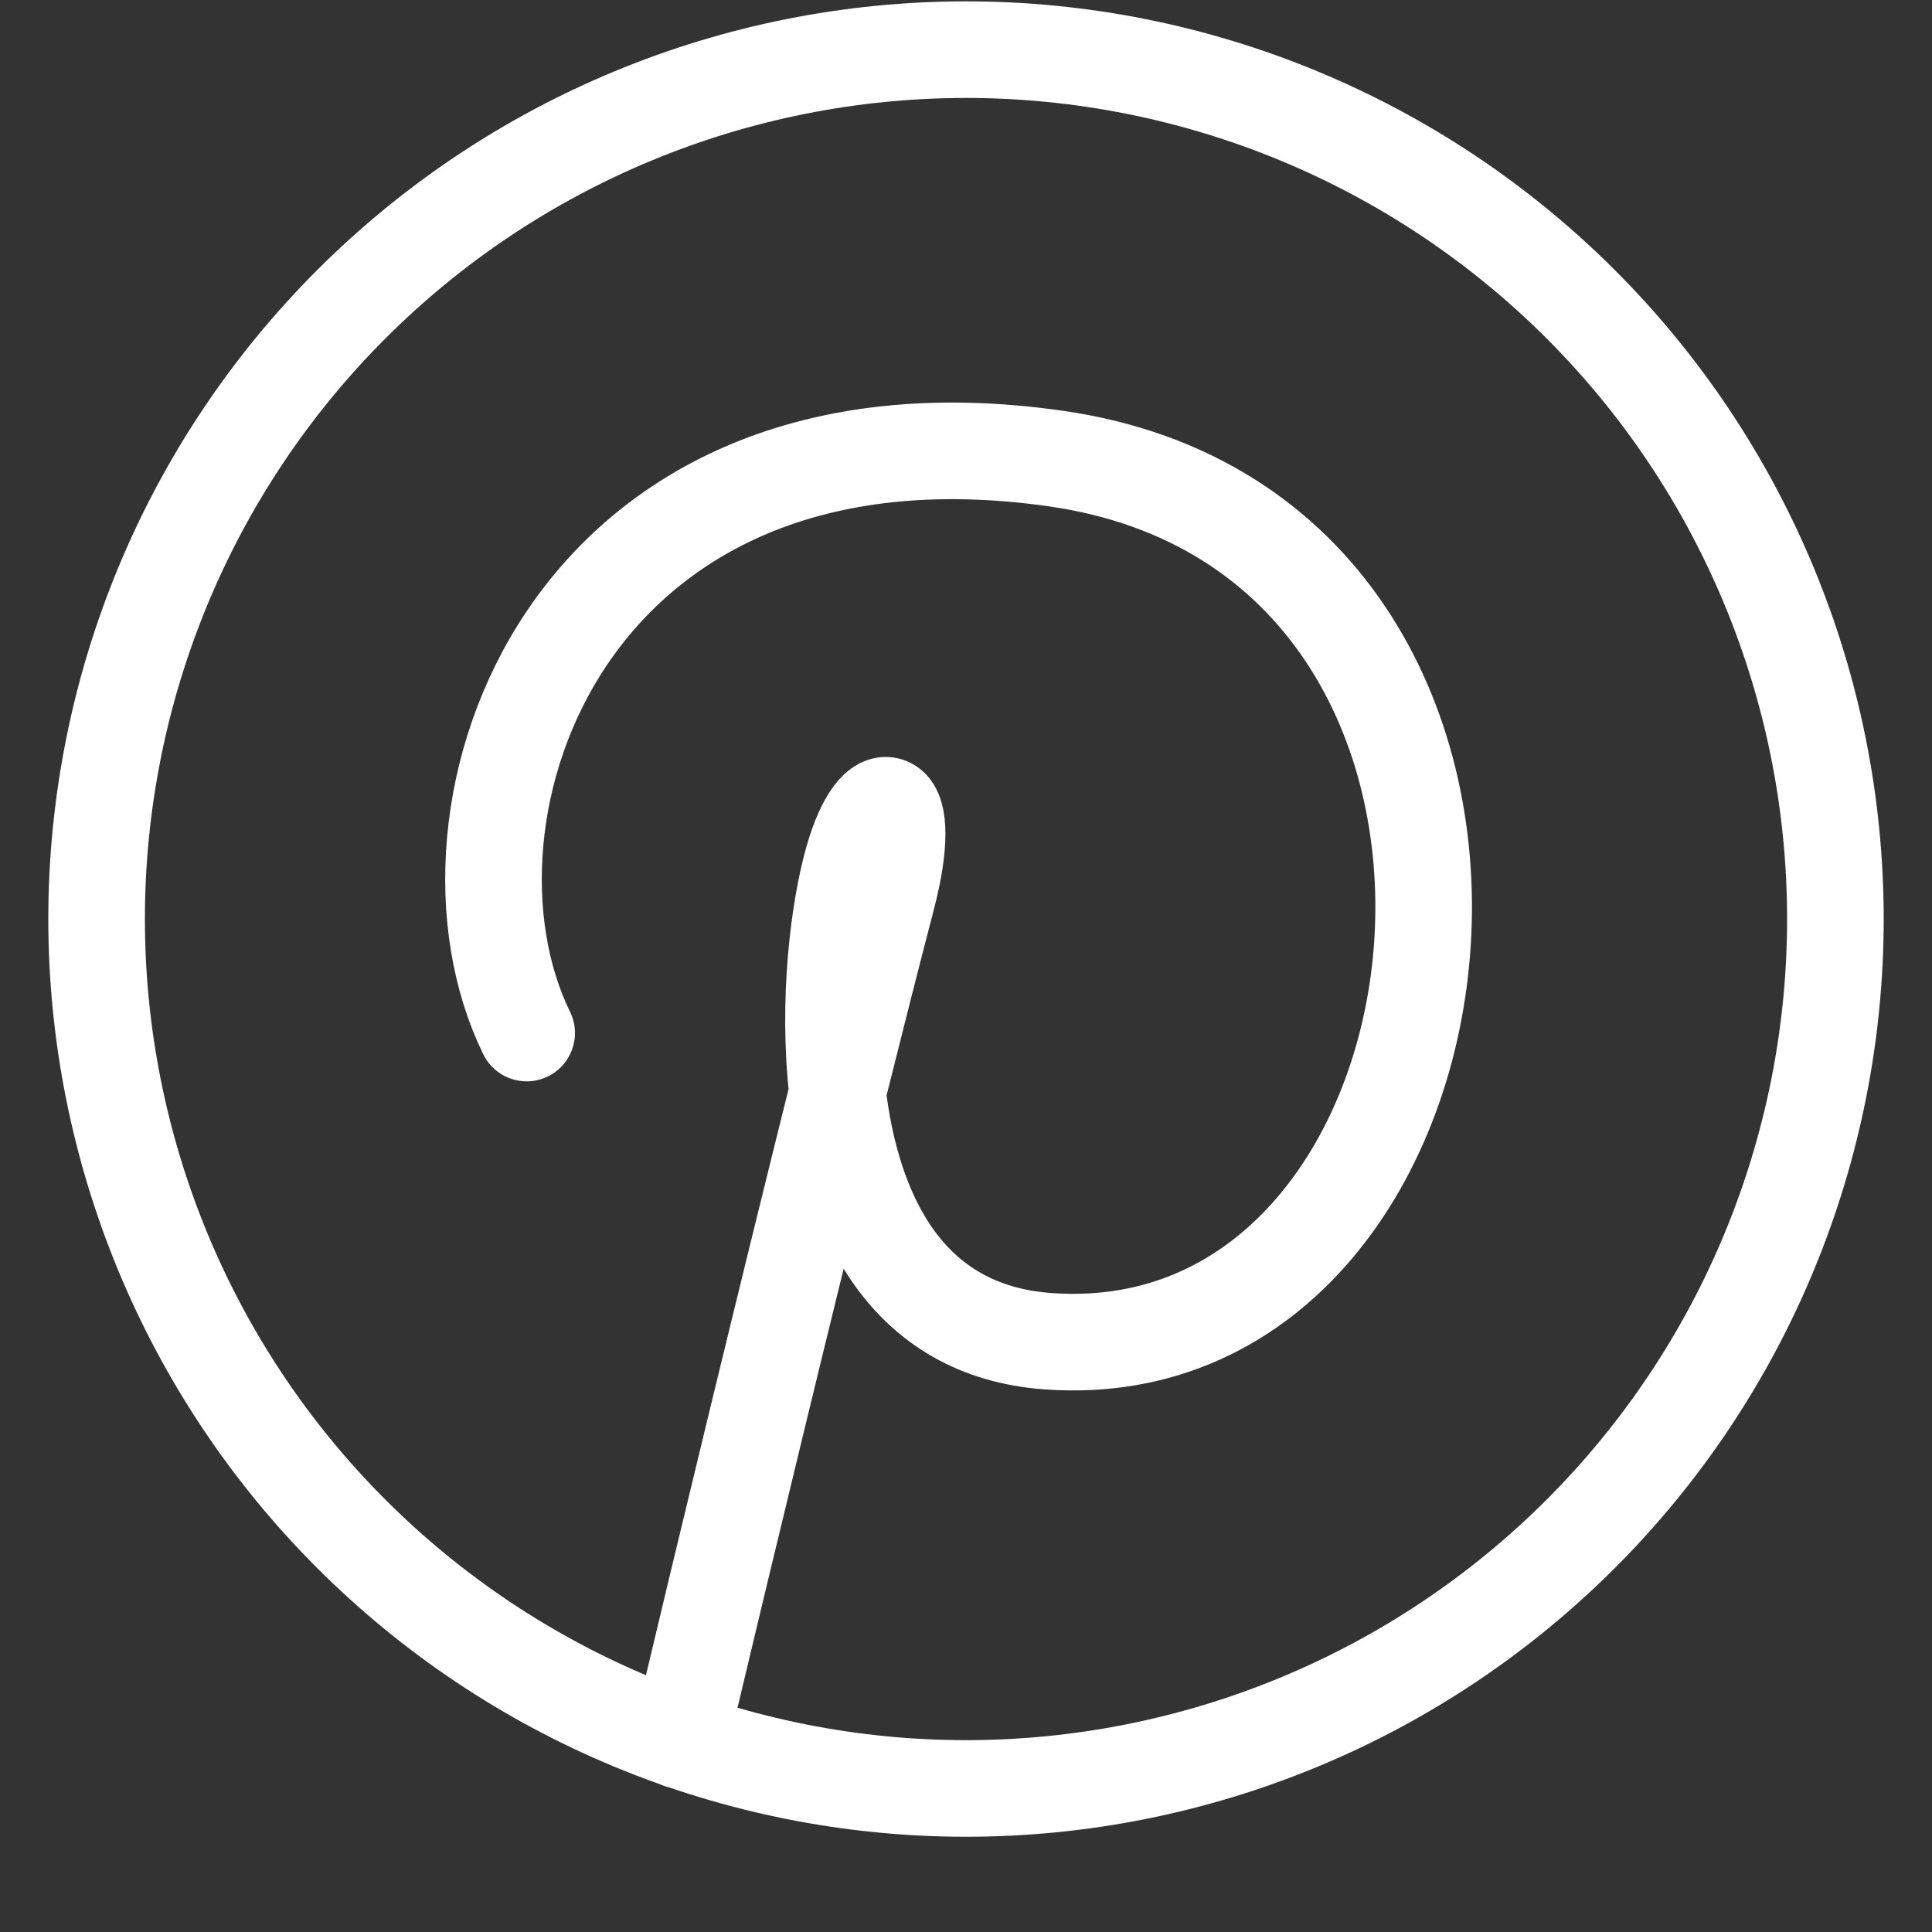
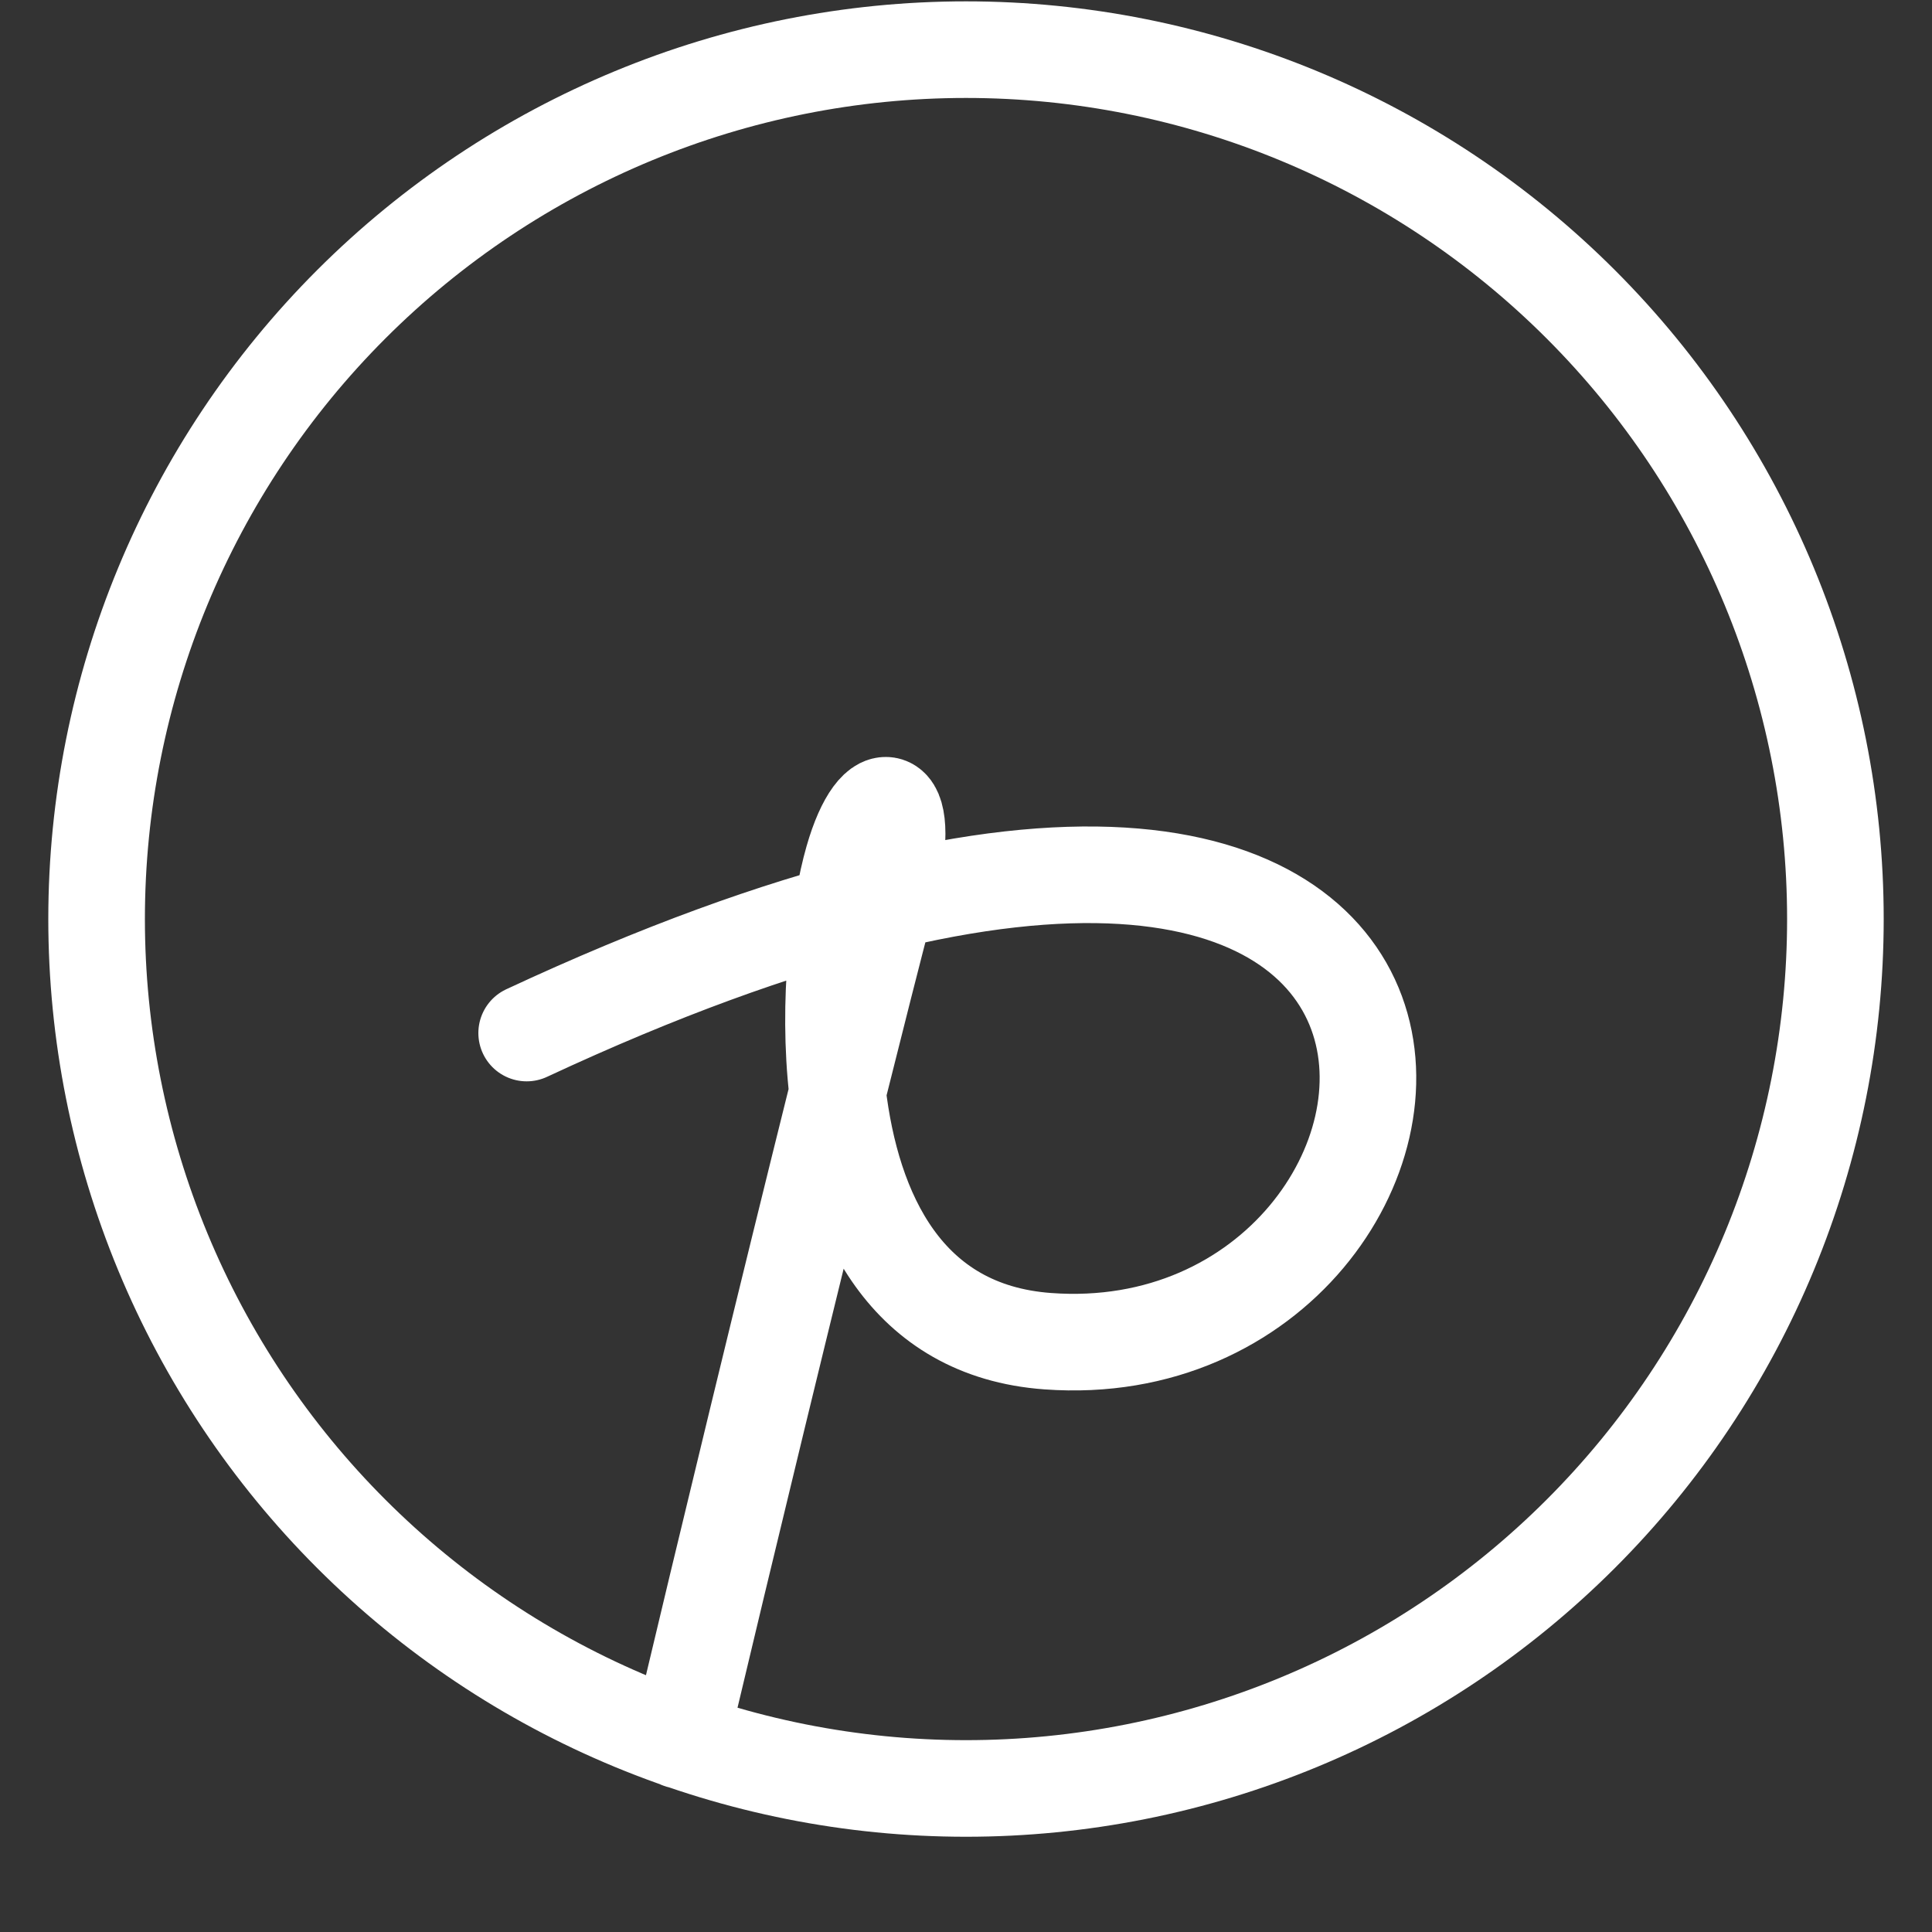
<svg xmlns="http://www.w3.org/2000/svg" width="20" height="20" viewBox="0 0 20 20" fill="none">
  <rect x="0" y="0" width="20" height="20" fill="#333333" stroke="none" />
-   <path d="M5.452 10.694C4.344 8.432 5.852 4.026 10.924 4.746C16.51 5.54 15.505 14.224 10.847 13.884C9.373 13.777 8.816 12.556 8.67 11.308M8.67 11.308C8.56 10.362 8.686 9.401 8.83 8.898C9.074 8.041 9.479 8.158 9.183 9.291C9.039 9.843 8.863 10.536 8.67 11.308ZM8.67 11.308C8.156 13.368 7.52 15.993 7.04 18.016M19 9.514C19 10.696 18.767 11.866 18.315 12.958C17.863 14.05 17.2 15.042 16.364 15.878C15.528 16.714 14.536 17.377 13.444 17.829C12.352 18.281 11.182 18.514 10 18.514C8.818 18.514 7.648 18.281 6.556 17.829C5.464 17.377 4.472 16.714 3.636 15.878C2.8 15.042 2.137 14.05 1.685 12.958C1.233 11.866 1 10.696 1 9.514C1 7.127 1.948 4.838 3.636 3.15C5.324 1.462 7.613 0.514 10 0.514C12.387 0.514 14.676 1.462 16.364 3.15C18.052 4.838 19 7.127 19 9.514Z" stroke="white" stroke-linecap="round" stroke-linejoin="round" />
+   <path d="M5.452 10.694C16.51 5.54 15.505 14.224 10.847 13.884C9.373 13.777 8.816 12.556 8.67 11.308M8.67 11.308C8.56 10.362 8.686 9.401 8.83 8.898C9.074 8.041 9.479 8.158 9.183 9.291C9.039 9.843 8.863 10.536 8.67 11.308ZM8.67 11.308C8.156 13.368 7.52 15.993 7.04 18.016M19 9.514C19 10.696 18.767 11.866 18.315 12.958C17.863 14.05 17.2 15.042 16.364 15.878C15.528 16.714 14.536 17.377 13.444 17.829C12.352 18.281 11.182 18.514 10 18.514C8.818 18.514 7.648 18.281 6.556 17.829C5.464 17.377 4.472 16.714 3.636 15.878C2.8 15.042 2.137 14.05 1.685 12.958C1.233 11.866 1 10.696 1 9.514C1 7.127 1.948 4.838 3.636 3.15C5.324 1.462 7.613 0.514 10 0.514C12.387 0.514 14.676 1.462 16.364 3.15C18.052 4.838 19 7.127 19 9.514Z" stroke="white" stroke-linecap="round" stroke-linejoin="round" />
</svg>